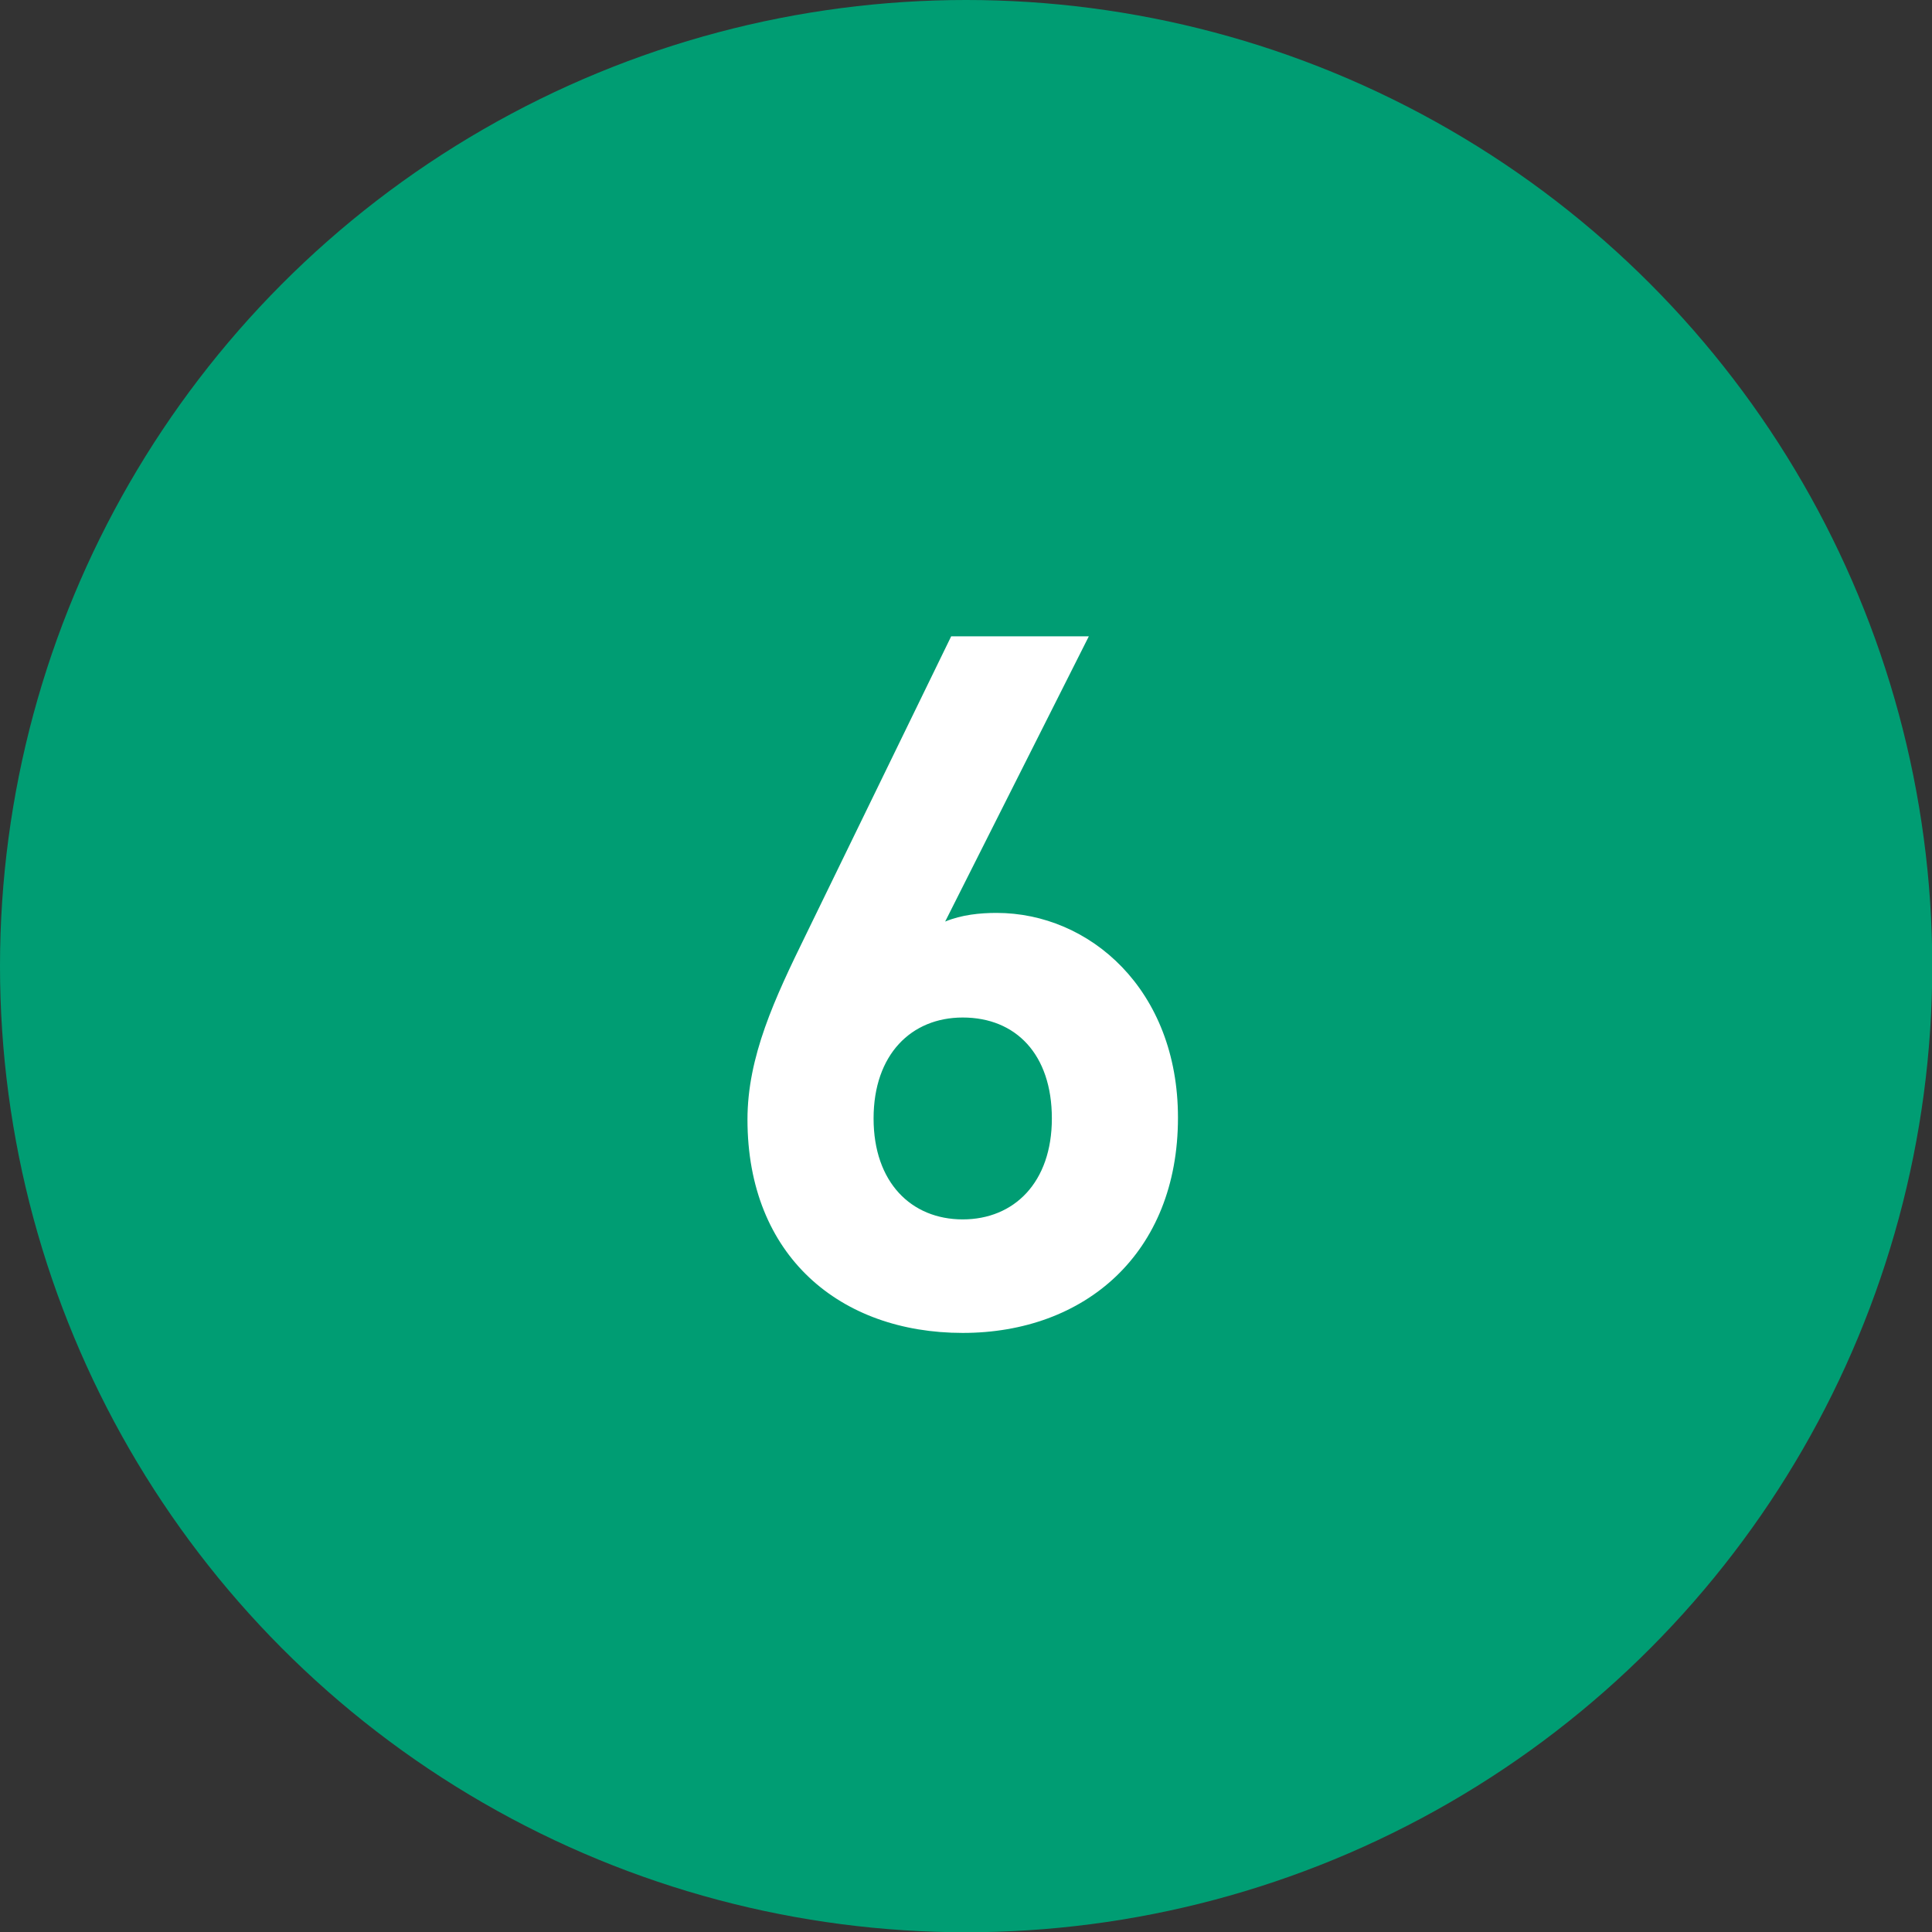
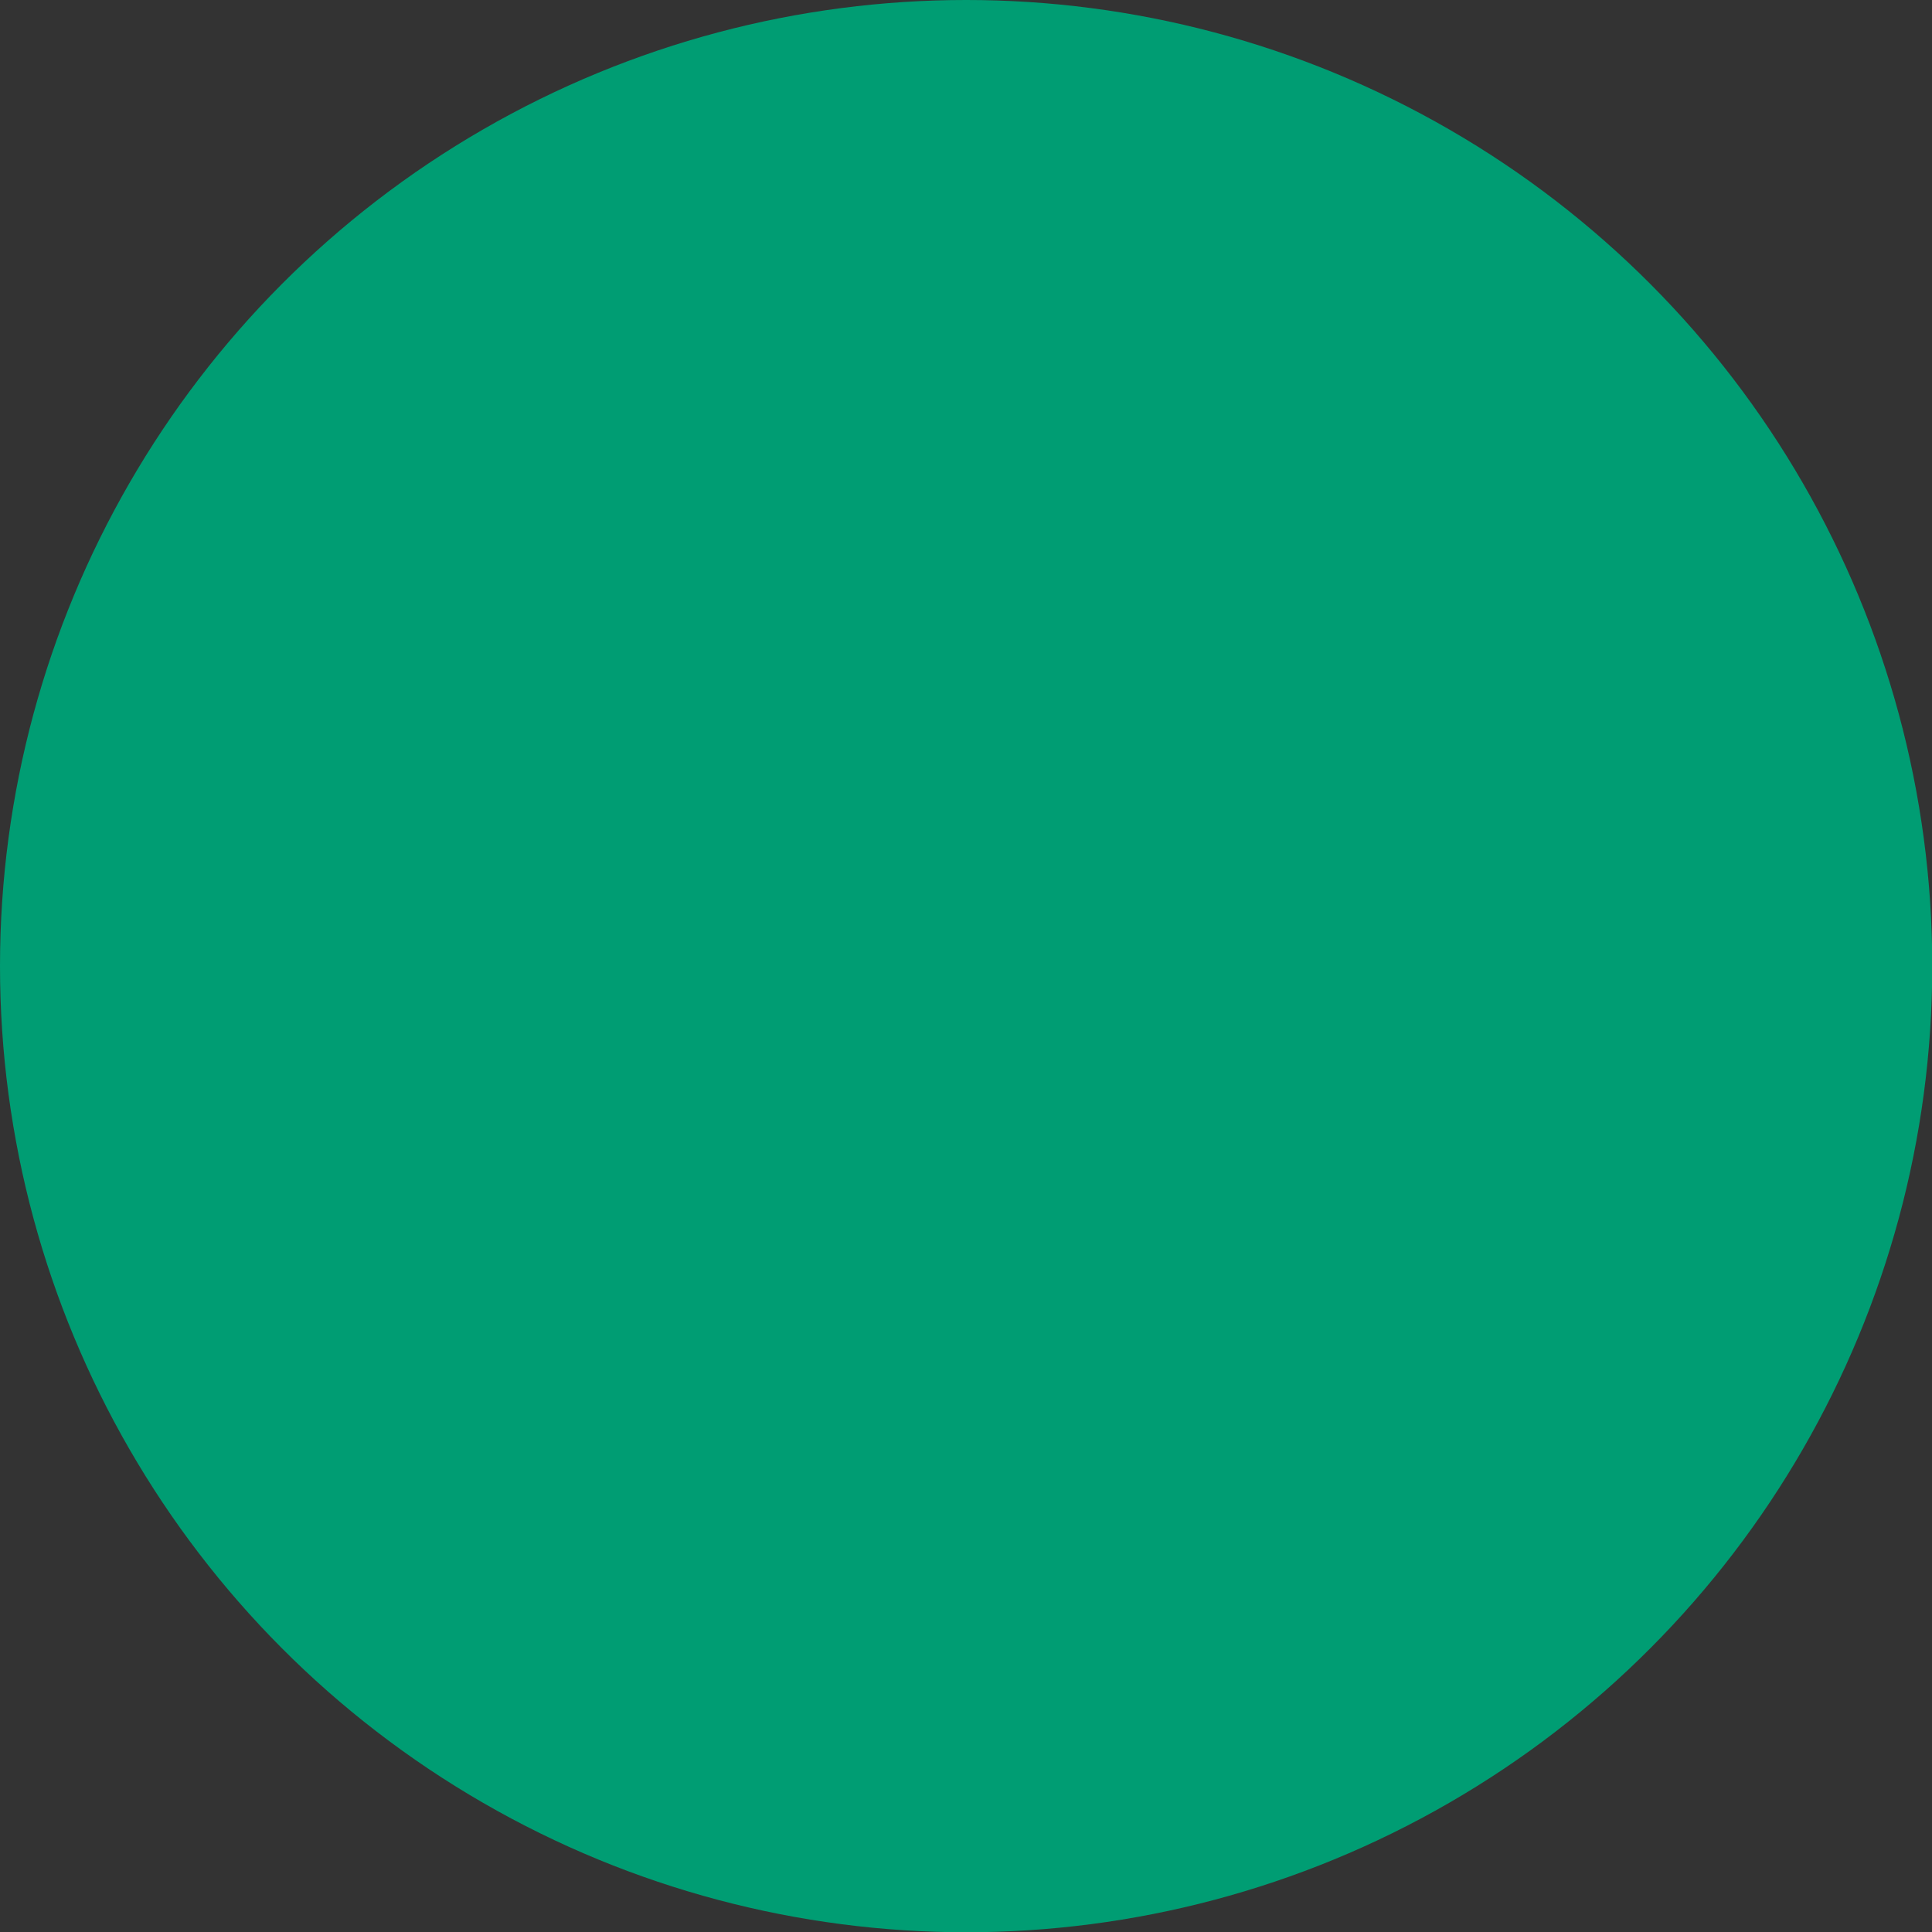
<svg xmlns="http://www.w3.org/2000/svg" id="_イヤー_2" viewBox="0 0 73.69 73.69">
  <rect x="0" y="0" width="73.69" height="73.69" fill="#333333" stroke="none" />
  <defs>
    <style>.cls-1{fill:#fff;}.cls-2{fill:#009d73;}</style>
  </defs>
  <g id="SVG">
    <g>
      <circle class="cls-2" cx="36.85" cy="36.85" r="36.85" />
-       <path class="cls-1" d="M36.72,50.84c-4.66,0-8.21-2.92-8.21-8.14,0-2.4,1.04-4.62,2.22-7.03l5.55-11.4h5.25l-5.48,10.88c.63-.26,1.33-.33,1.96-.33,3.55,0,6.92,2.92,6.92,7.81,0,5.18-3.55,8.21-8.21,8.21Zm0-12.03c-1.96,0-3.4,1.41-3.4,3.85s1.44,3.85,3.4,3.85,3.4-1.41,3.4-3.85-1.37-3.85-3.4-3.85Z" />
    </g>
  </g>
</svg>